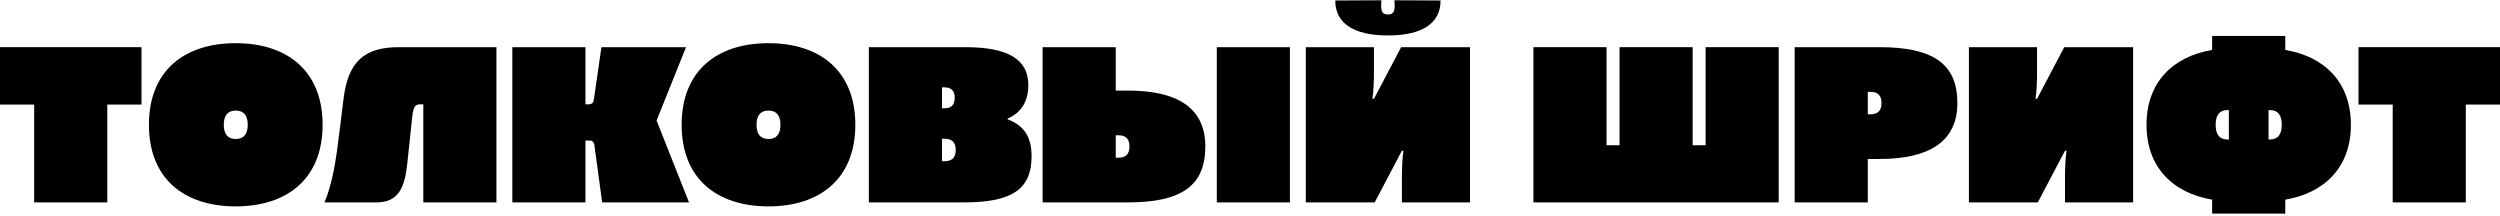
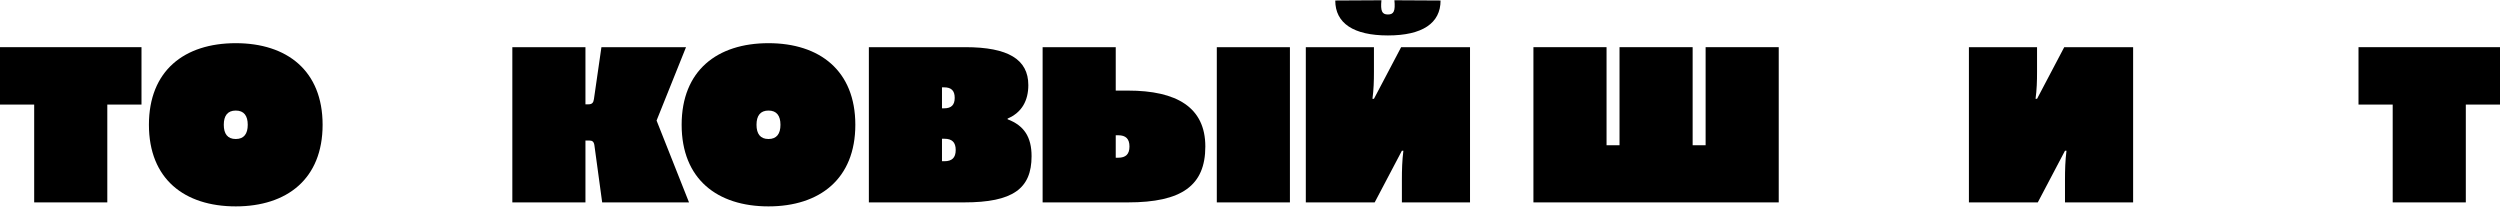
<svg xmlns="http://www.w3.org/2000/svg" width="682" height="59" viewBox="0 0 682 59" fill="none">
  <path d="M38.599 12.869V28.526H29.273V55.212H9.326V28.526H0V12.869H38.599Z" fill="black" />
  <path d="M88.007 34.04C88.007 48.813 78.272 56.301 64.317 56.301C50.293 56.301 40.626 48.813 40.626 34.04C40.626 19.268 50.293 11.779 64.317 11.779C78.272 11.779 88.007 19.268 88.007 34.04ZM64.317 30.16C62.07 30.16 61.049 31.59 61.049 34.04C61.049 36.491 62.07 37.921 64.317 37.921C66.563 37.921 67.584 36.491 67.584 34.04C67.584 31.59 66.563 30.16 64.317 30.16Z" fill="black" />
-   <path d="M88.524 55.212H102.684C108.947 55.212 110.444 50.855 111.125 44.456L112.487 31.59C112.759 29.275 113.303 28.458 114.461 28.458H115.482V55.212H135.428V12.869H108.81C99.212 12.869 94.923 16.953 93.697 27.097L92.608 35.947C91.655 43.843 90.77 49.766 88.524 55.212Z" fill="black" />
  <path d="M179.113 32.883L187.146 12.869H164.068L162.026 27.029C161.89 27.982 161.549 28.458 160.528 28.458H159.711V12.869H139.765V55.212H159.711V38.329H160.732C161.617 38.329 162.026 38.67 162.162 39.691L164.272 55.212H187.963L179.113 32.883Z" fill="black" />
  <path d="M233.334 34.04C233.334 48.813 223.599 56.301 209.644 56.301C195.62 56.301 185.953 48.813 185.953 34.04C185.953 19.268 195.62 11.779 209.644 11.779C223.599 11.779 233.334 19.268 233.334 34.04ZM209.644 30.16C207.397 30.16 206.376 31.59 206.376 34.04C206.376 36.491 207.397 37.921 209.644 37.921C211.89 37.921 212.911 36.491 212.911 34.04C212.911 31.59 211.89 30.16 209.644 30.16Z" fill="black" />
  <path d="M274.877 32.543V32.339C278.757 30.705 280.527 27.437 280.527 23.216C280.527 16.204 275.013 12.869 263.372 12.869H237.026V55.212H263.031C276.306 55.212 281.412 51.468 281.412 42.618C281.412 37.376 279.37 34.245 274.877 32.543ZM257.585 29.547H256.973V23.829H257.585C259.491 23.829 260.444 24.714 260.444 26.688C260.444 28.662 259.491 29.547 257.585 29.547ZM257.653 43.98H256.973V37.853H257.653C259.696 37.853 260.717 38.806 260.717 40.916C260.717 43.026 259.696 43.98 257.653 43.98Z" fill="black" />
  <path d="M307.709 24.714H304.373V12.869H284.427V55.212H307.709C322.345 55.212 328.813 50.651 328.813 39.963C328.813 29.275 320.984 24.714 307.709 24.714ZM331.944 55.212H351.891V12.869H331.944V55.212ZM305.054 43.026H304.373V36.9H305.054C307.096 36.9 308.118 37.853 308.118 39.963C308.118 42.073 307.096 43.026 305.054 43.026Z" fill="black" />
  <path d="M378.623 3.951C380.257 3.951 380.666 2.998 380.393 0.07L392.987 0.138C392.987 6.333 388.018 9.669 378.623 9.669C369.229 9.669 364.259 6.333 364.259 0.138L376.853 0.07C376.581 2.998 376.989 3.951 378.623 3.951ZM401.02 55.212V12.869H382.231L374.811 26.96H374.403C374.743 24.51 374.811 22.059 374.811 19.608V12.869H356.226V55.212H375.015L382.436 41.12H382.844C382.504 43.775 382.436 46.362 382.436 49.017V55.212H401.02Z" fill="black" />
  <path d="M465.292 12.869V39.623H461.752V12.869H441.806V39.623H438.266V12.869H418.319V55.212H485.238V12.869H465.292Z" fill="black" />
-   <path d="M512.733 12.869H489.587V55.212H509.533V43.367H512.733C526.007 43.367 533.972 38.806 533.972 28.118C533.972 17.43 527.369 12.869 512.733 12.869ZM510.214 31.181H509.533V25.054H510.214C512.256 25.054 513.277 26.007 513.277 28.118C513.277 30.228 512.256 31.181 510.214 31.181Z" fill="black" />
  <path d="M581.915 55.212V12.869H563.125L555.705 26.96H555.297C555.637 24.51 555.705 22.059 555.705 19.608V12.869H537.12V55.212H555.909L563.33 41.12H563.738C563.398 43.775 563.33 46.362 563.33 49.017V55.212H581.915Z" fill="black" />
-   <path d="M641.323 34.04C641.323 22.535 634.243 15.456 623.419 13.617V9.805H603.473V13.617C592.649 15.456 585.569 22.535 585.569 34.04C585.569 45.545 592.649 52.625 603.473 54.463V58.276H623.419V54.463C634.243 52.625 641.323 45.545 641.323 34.04ZM607.694 38.057C605.447 38.057 604.426 36.627 604.426 34.04C604.426 31.453 605.447 30.024 607.694 30.024H608.034V38.057H607.694ZM619.199 38.057H618.858V30.024H619.199C621.445 30.024 622.466 31.453 622.466 34.04C622.466 36.627 621.445 38.057 619.199 38.057Z" fill="black" />
  <path d="M682 12.869V28.526H672.674V55.212H652.727V28.526H643.401V12.869H682Z" fill="black" />
</svg>